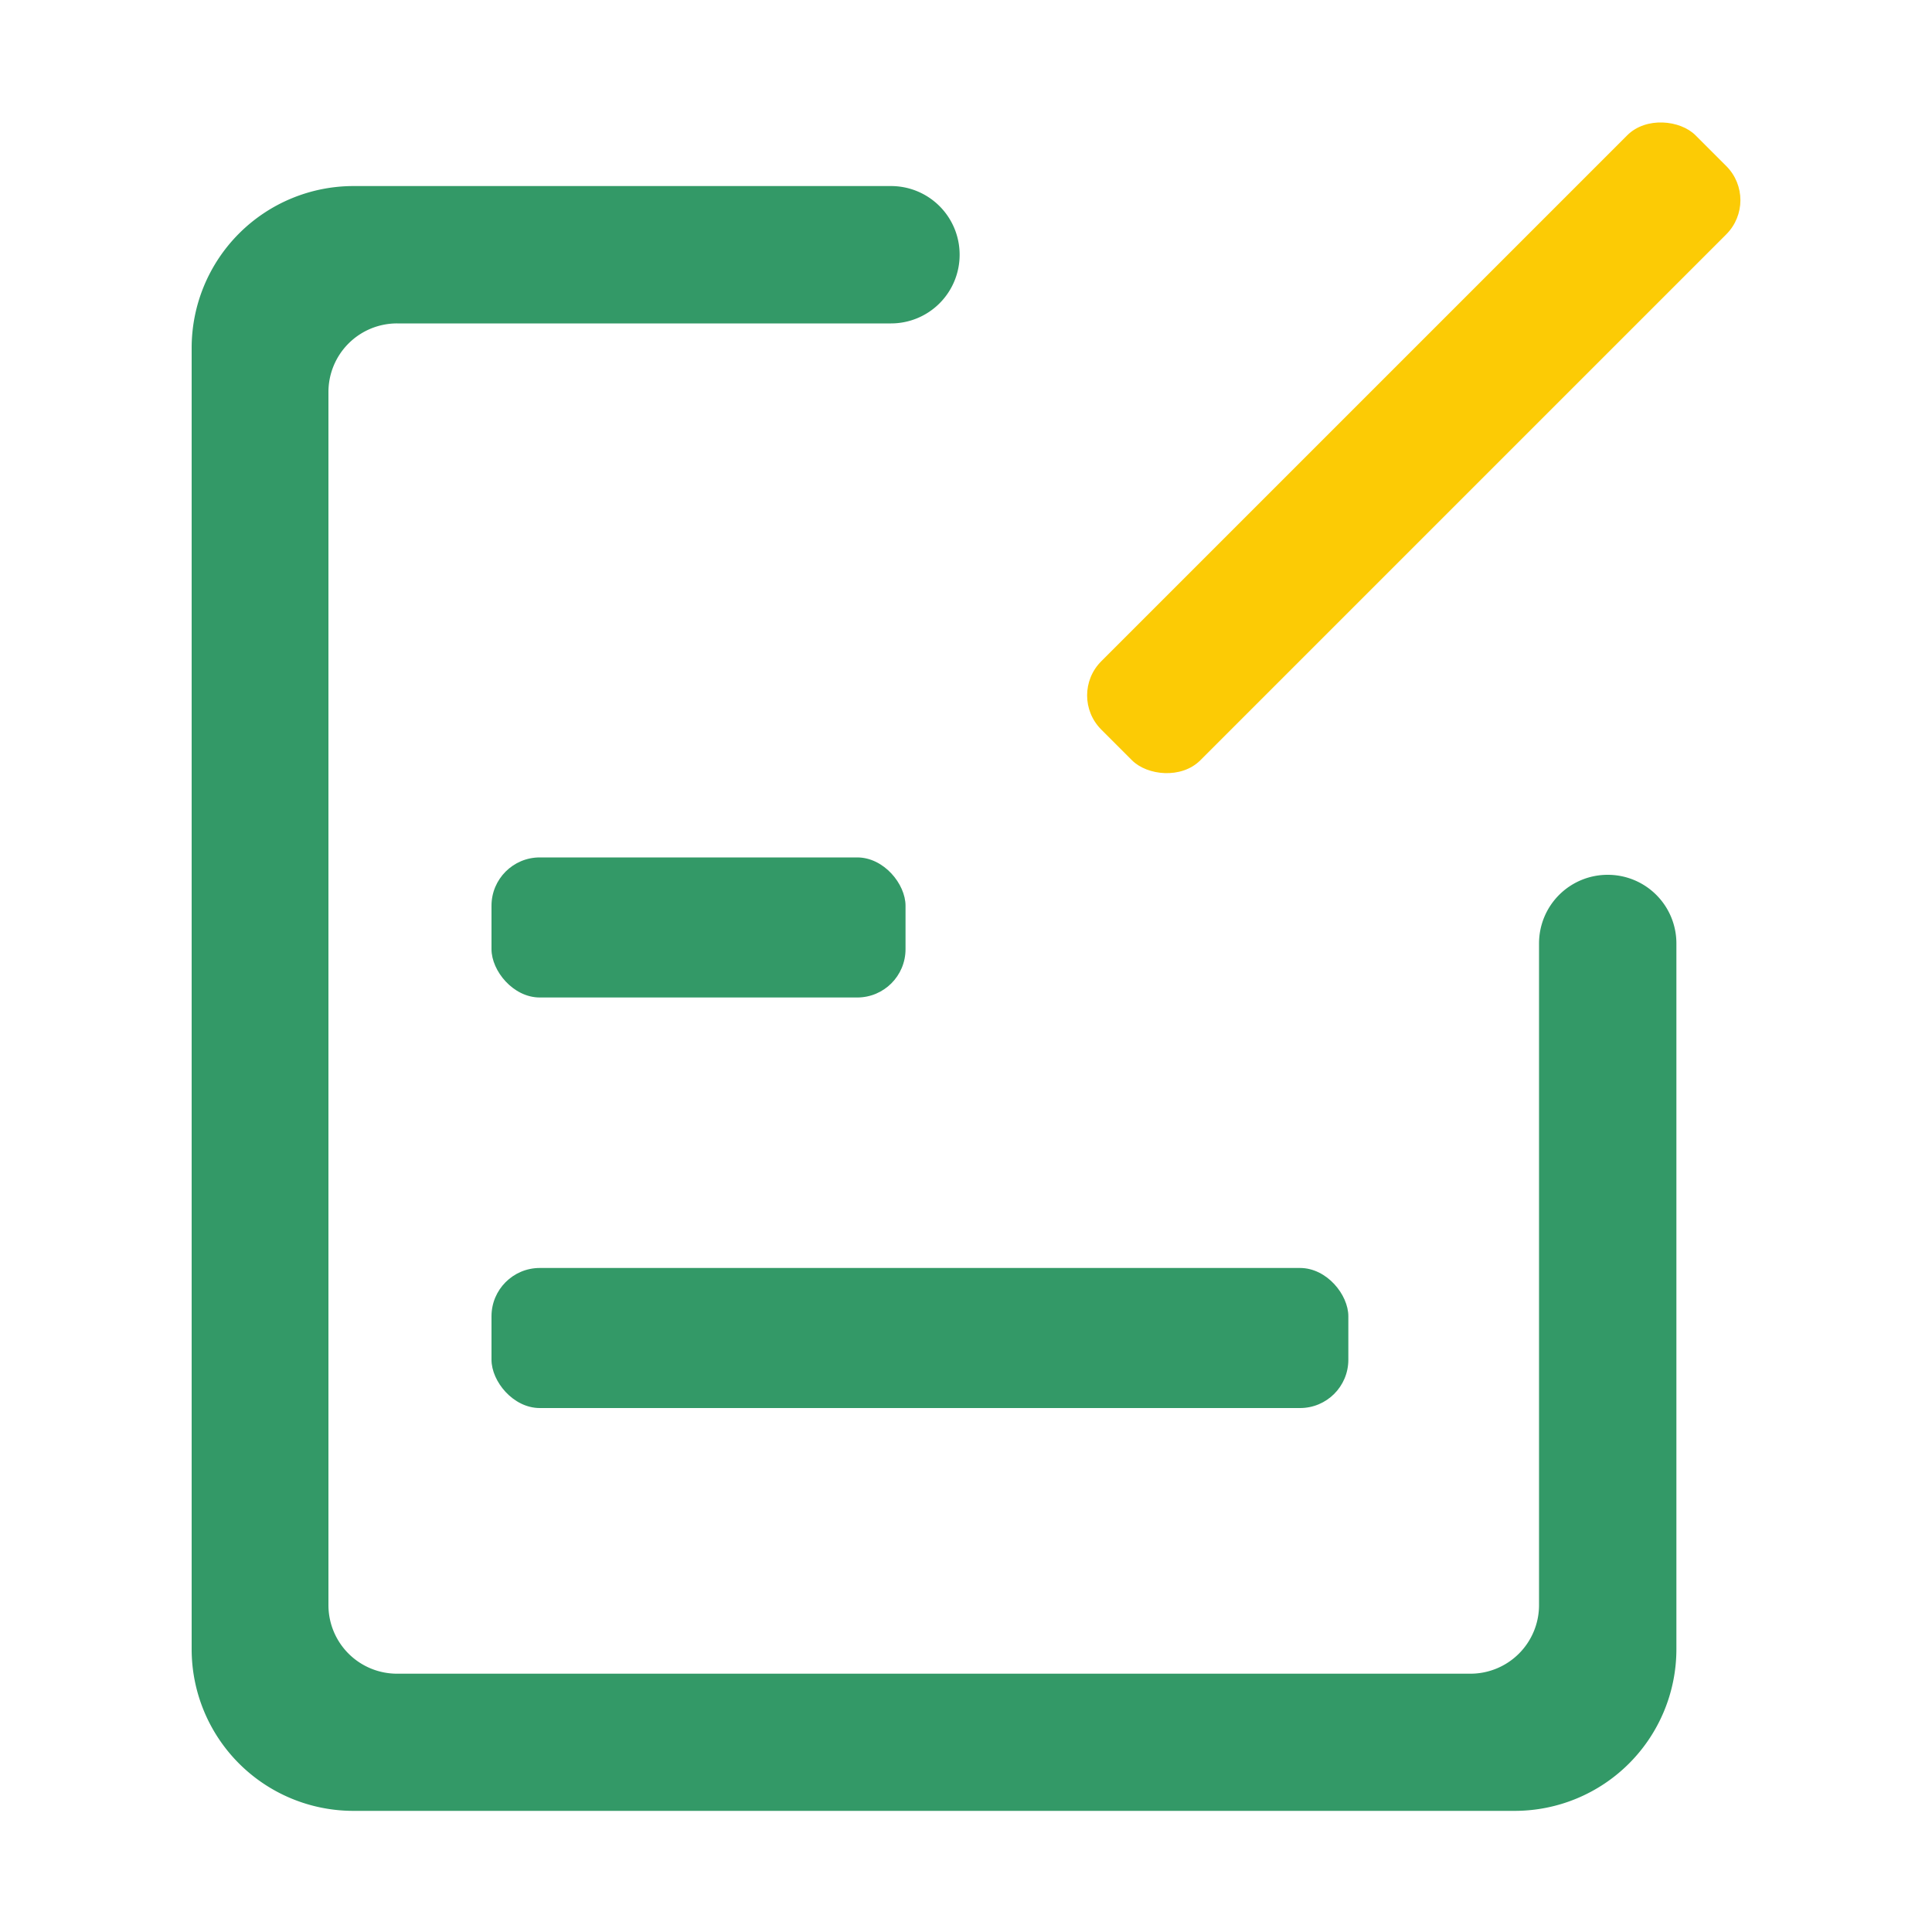
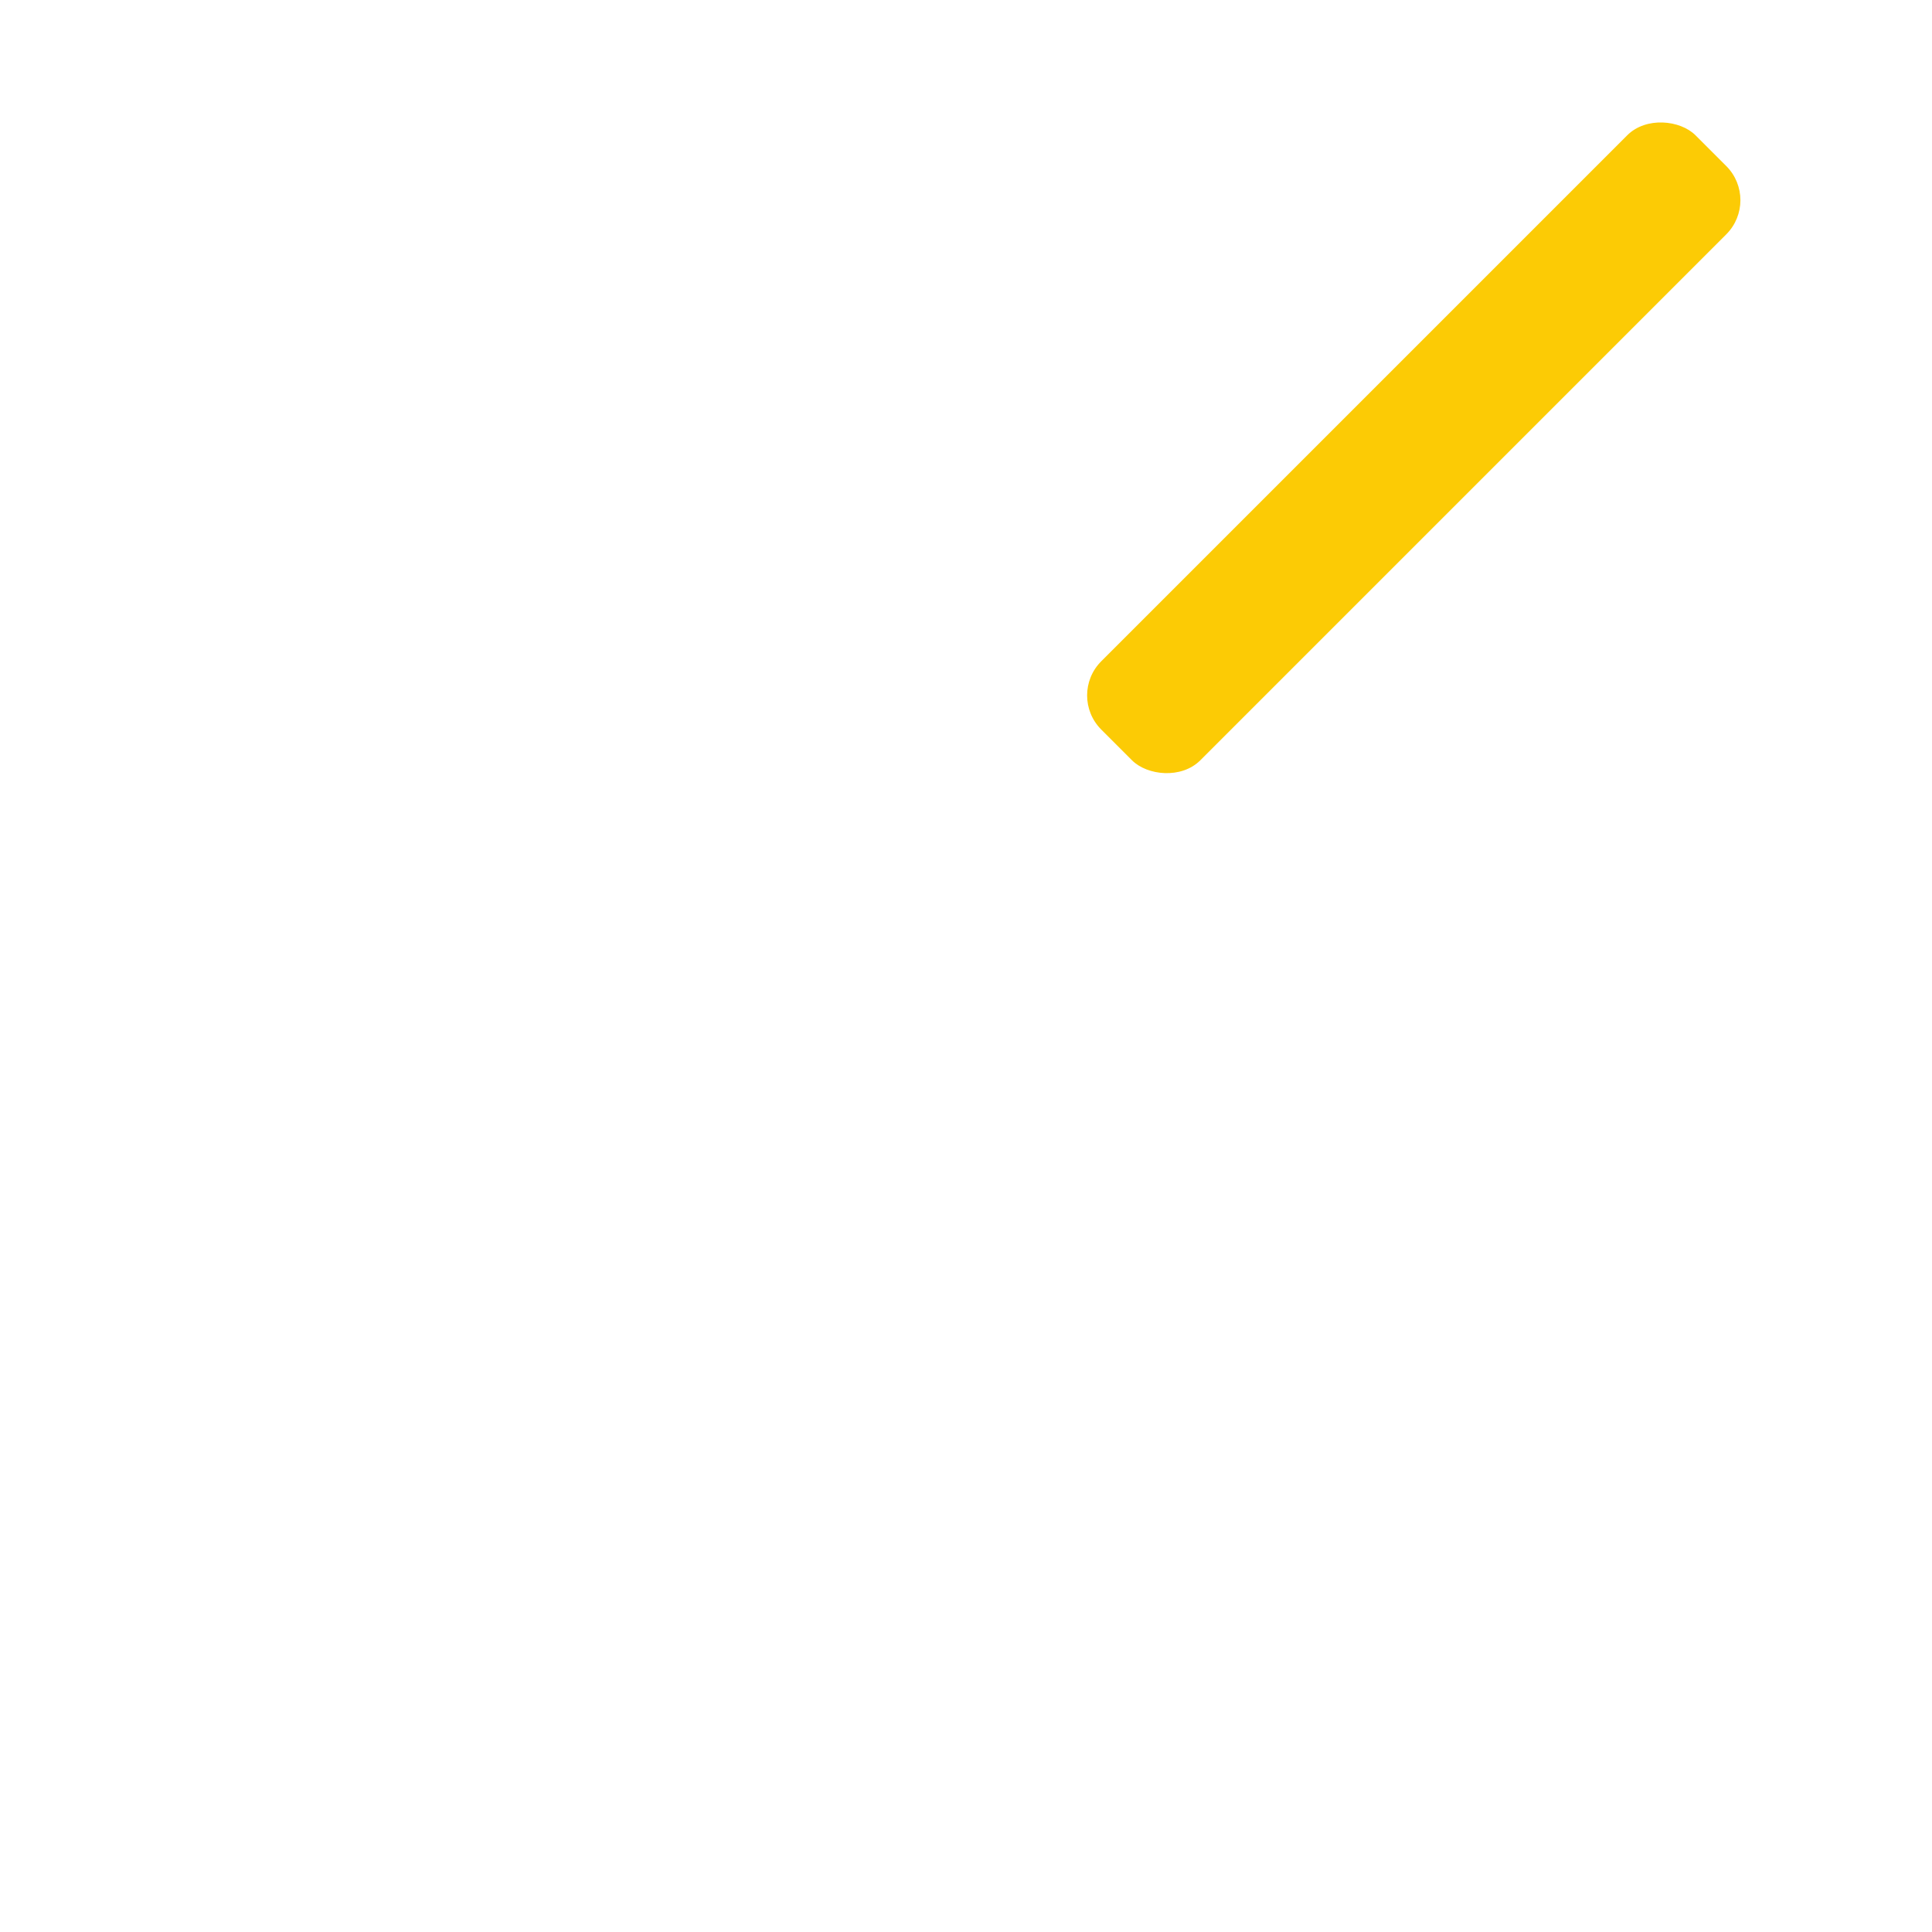
<svg xmlns="http://www.w3.org/2000/svg" id="图层_1" data-name="图层 1" viewBox="0 0 100 100">
  <defs>
    <style>.cls-1{fill:#339967;}.cls-2{fill:#fccb05;}</style>
  </defs>
  <title>图标</title>
-   <path class="cls-1" d="M79.66,48.83V83.08a3.55,3.55,0,0,1-3.55,3.55H20.58A3.55,3.55,0,0,1,17,83.08V20.29a3.55,3.55,0,0,1,3.56-3.55H46.12a3.55,3.55,0,0,0,3.55-3.55h0a3.55,3.55,0,0,0-3.55-3.56H18.29A8.38,8.38,0,0,0,9.92,18V85.36a8.37,8.37,0,0,0,8.37,8.37H78.4a8.37,8.37,0,0,0,8.37-8.37V48.83a3.55,3.55,0,0,0-3.55-3.55h0A3.55,3.55,0,0,0,79.66,48.83Z" />
  <rect class="cls-2" x="51.42" y="19.55" width="43.5" height="7.25" rx="2.5" transform="translate(5.05 58.53) rotate(-45)" />
-   <rect class="cls-1" x="25.44" y="44.38" width="21.43" height="7.25" rx="2.5" />
-   <rect class="cls-1" x="25.44" y="65.63" width="44.35" height="7.25" rx="2.5" />
</svg>